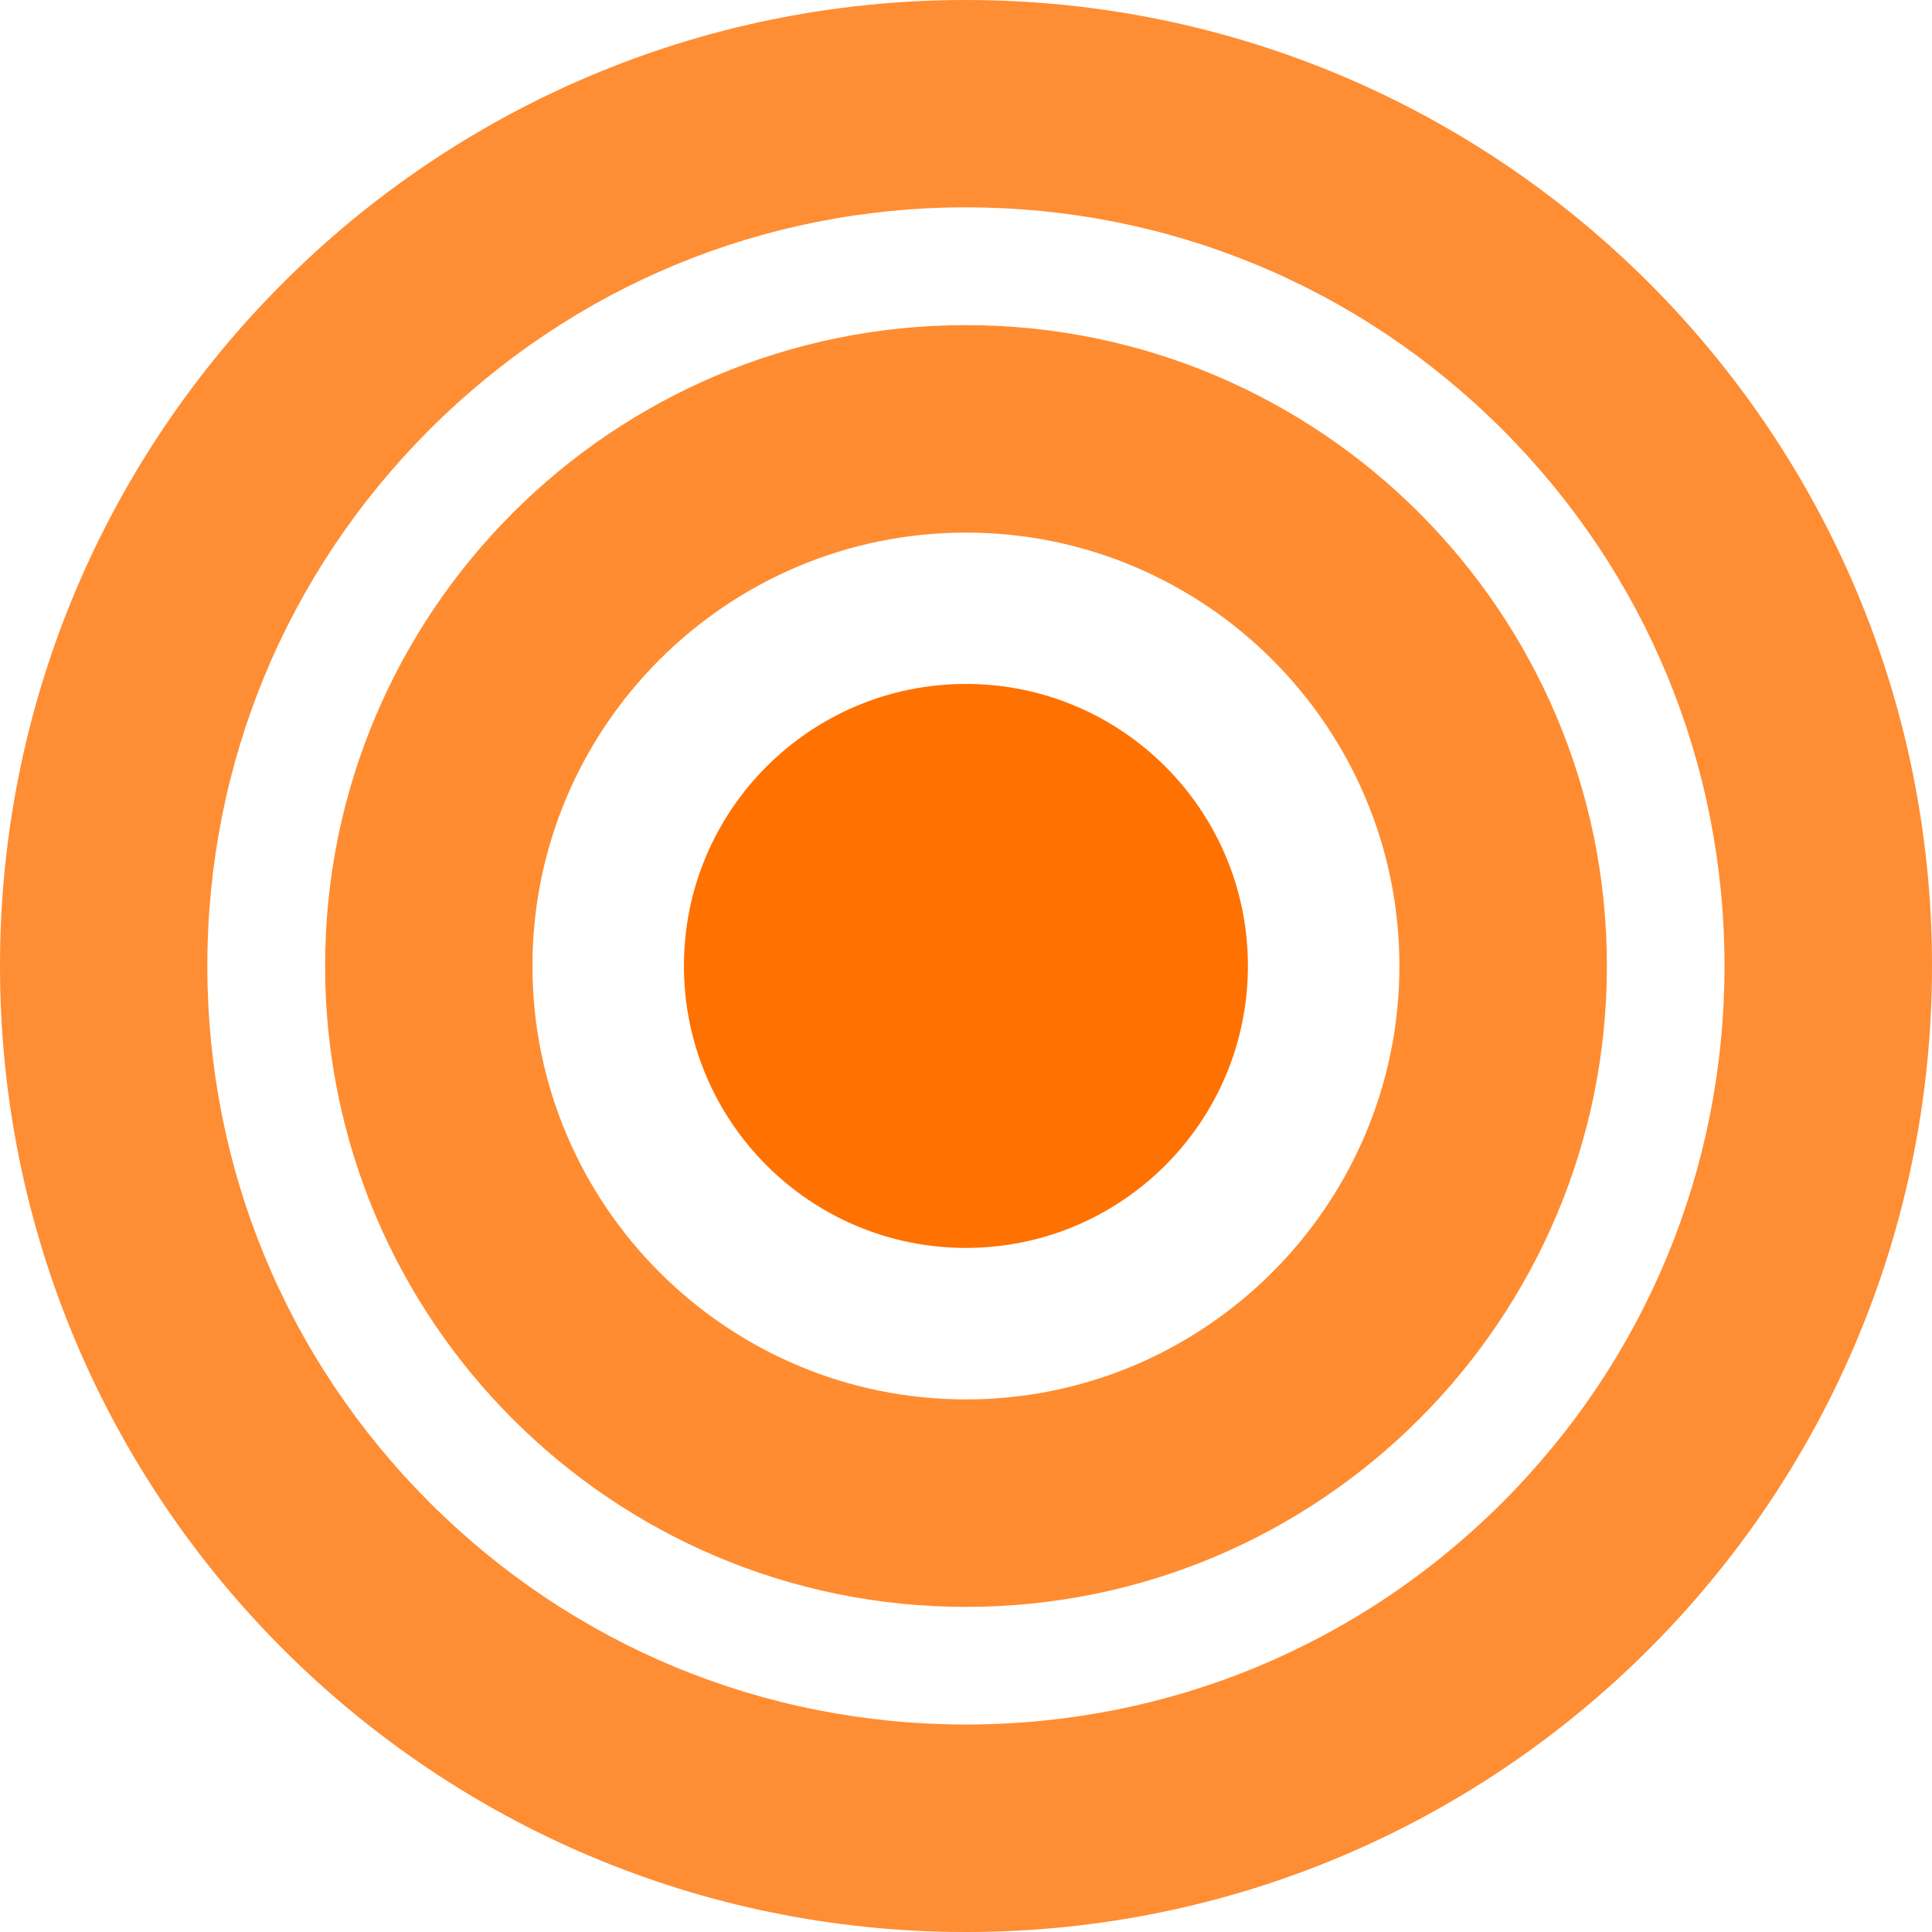
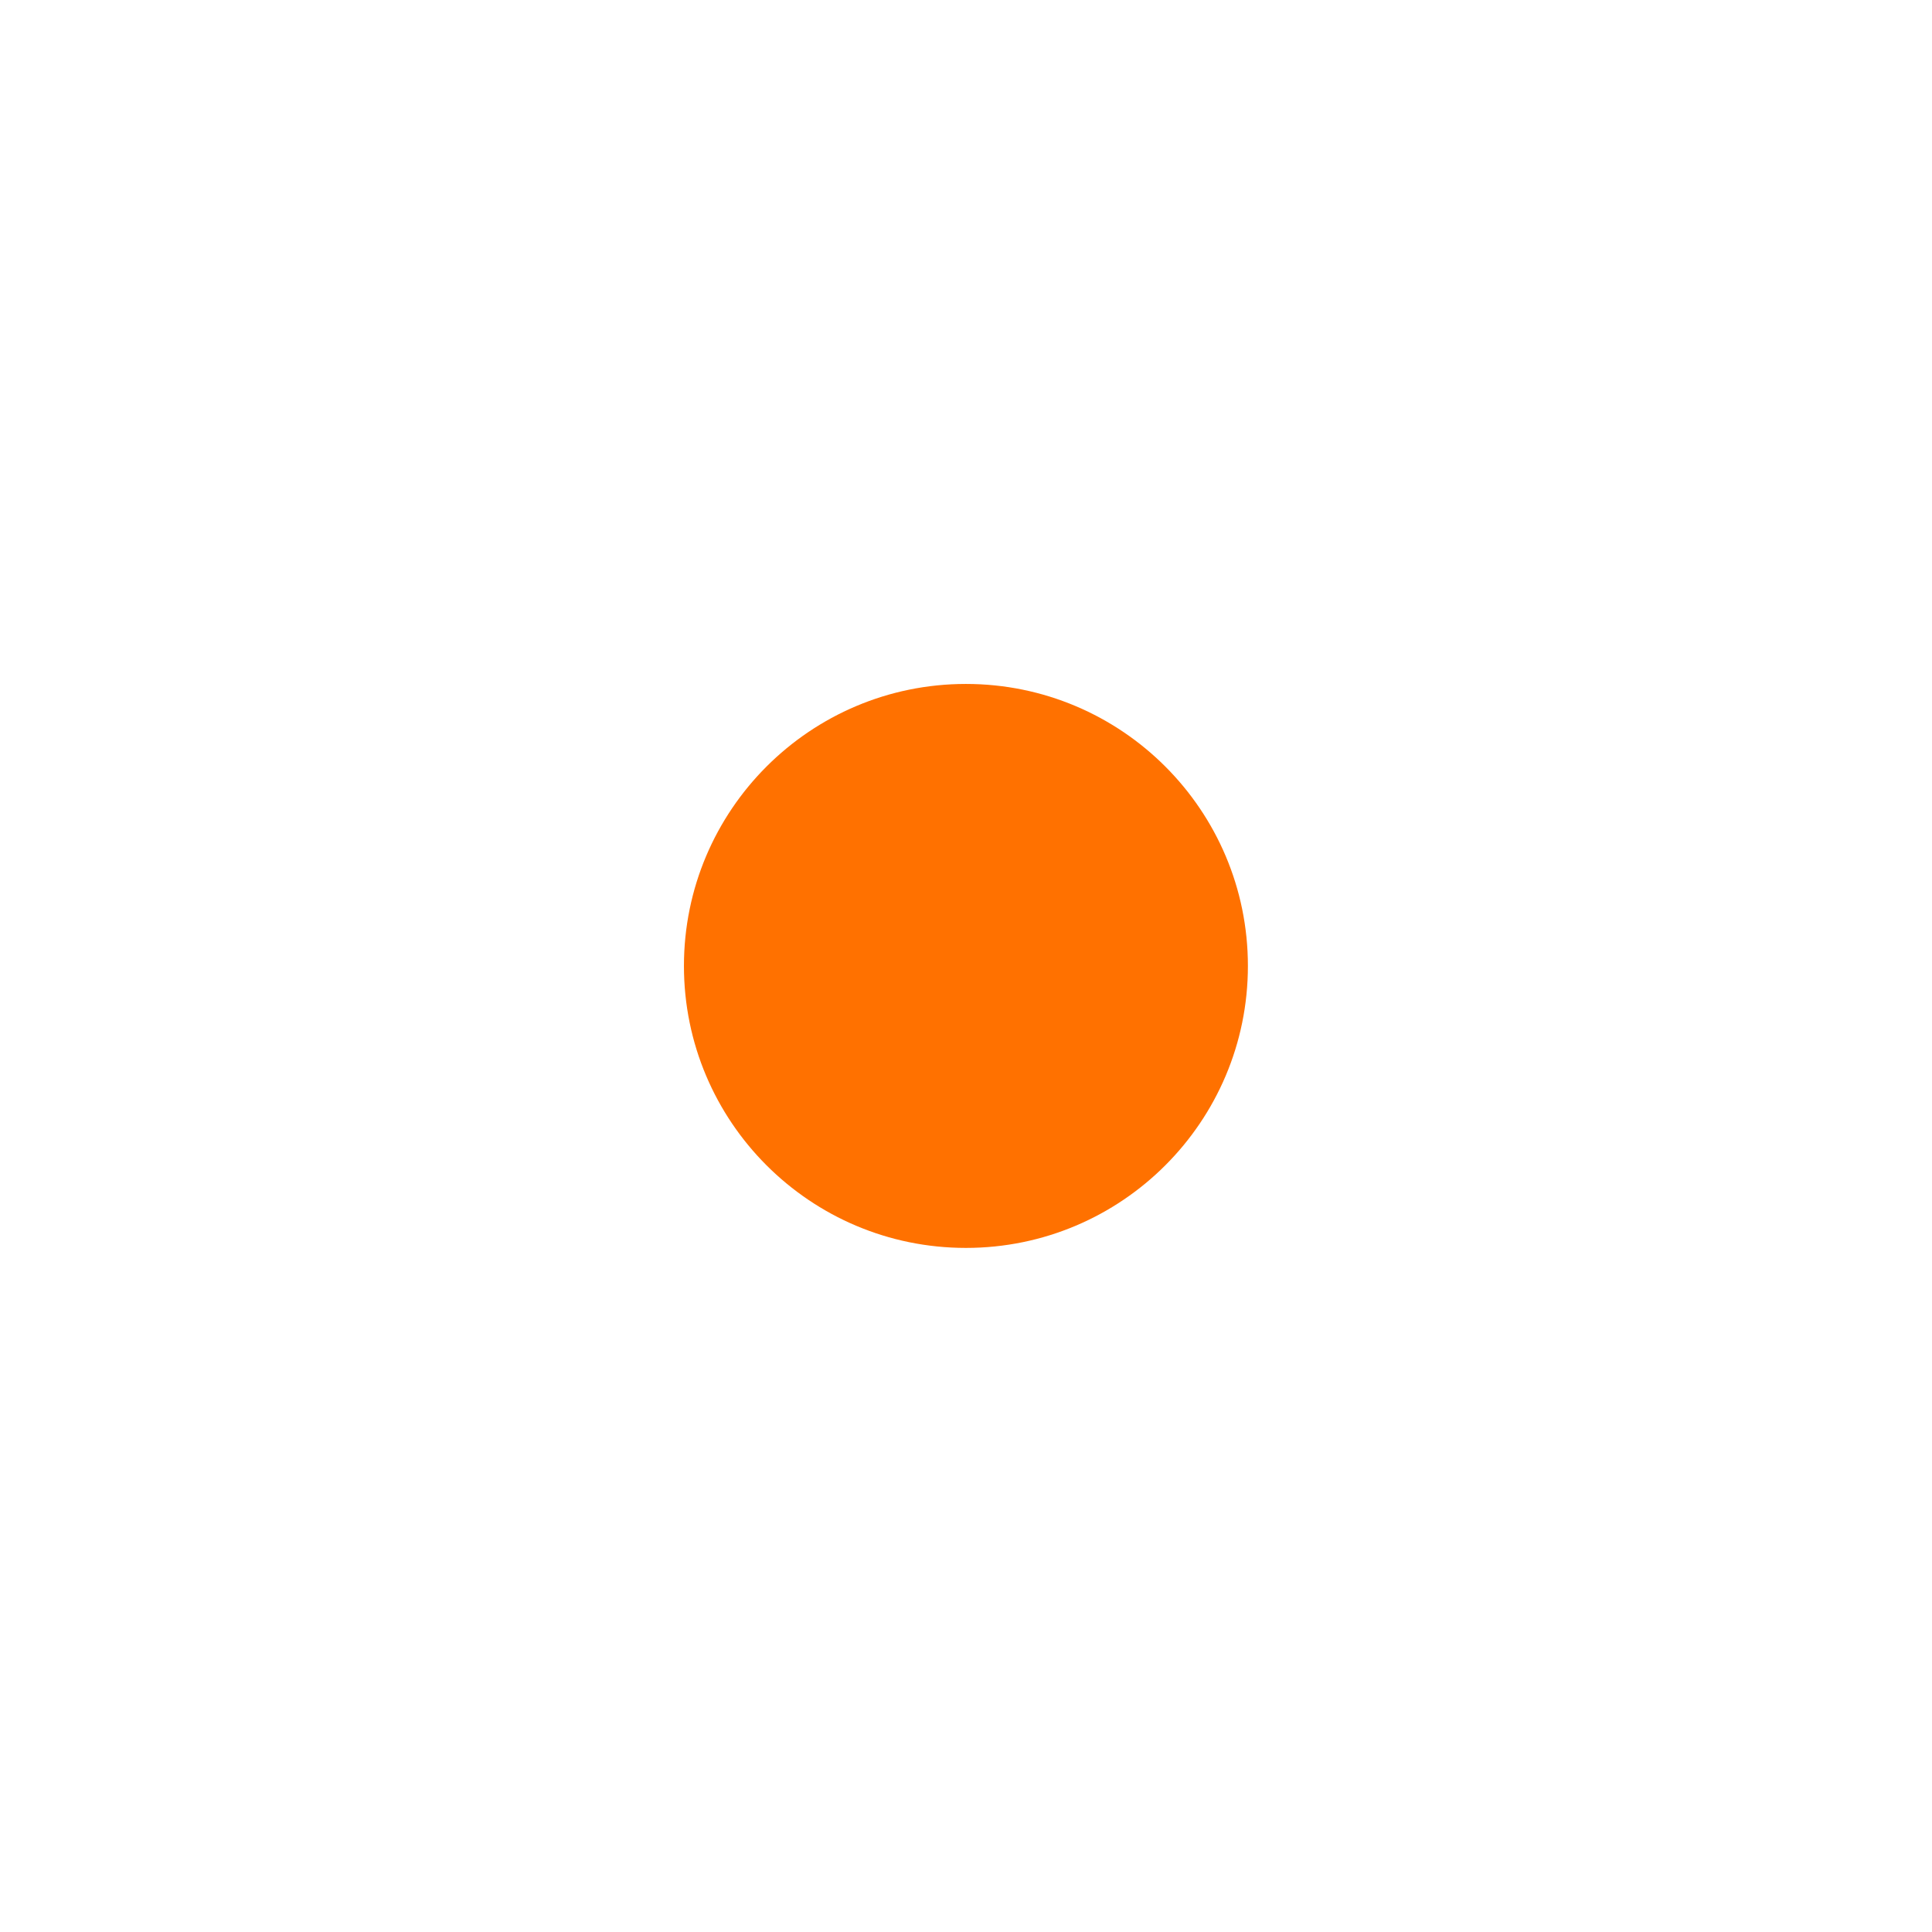
<svg xmlns="http://www.w3.org/2000/svg" xml:space="preserve" width="123.238mm" height="123.239mm" version="1.1" style="shape-rendering:geometricPrecision; text-rendering:geometricPrecision; image-rendering:optimizeQuality; fill-rule:evenodd; clip-rule:evenodd" viewBox="0 0 12319 12319">
  <defs>
    <style type="text/css">
   
    .fil0 {fill:#FF7100}
    .fil2 {fill:#FF7100;fill-opacity:0.8}
    .fil1 {fill:#FF7100;fill-opacity:0.812}
   
  </style>
  </defs>
  <g id="Layer_x0020_1">
    <circle class="fil0" cx="6159" cy="6159" r="1798" />
    <g id="_2643008620160">
-       <path class="fil1" d="M6159 3396c1524,0 2764,1239 2764,2763 0,1524 -1240,2764 -2764,2764 -1524,0 -2764,-1240 -2764,-2764 0,-1524 1240,-2763 2764,-2763m0 -1323c-2256,0 -4086,1830 -4086,4086 0,2257 1830,4087 4086,4087 2257,0 4087,-1830 4087,-4087 0,-2256 -1830,-4086 -4087,-4086l0 0z" />
-     </g>
+       </g>
    <g id="_2643008621888">
-       <path class="fil2" d="M6159 1322c1292,0 2507,503 3421,1417 913,914 1416,2128 1416,3420 0,1292 -503,2507 -1416,3421 -914,913 -2129,1416 -3421,1416 -1292,0 -2506,-503 -3420,-1416 -914,-914 -1417,-2129 -1417,-3421 0,-1292 503,-2506 1417,-3420 914,-913 2128,-1417 3420,-1417m0 -1322c-3401,0 -6159,2758 -6159,6159 0,3402 2758,6160 6159,6160 3402,0 6160,-2758 6160,-6160 0,-3401 -2758,-6159 -6160,-6159l0 0z" />
-     </g>
+       </g>
    <g id="_2643008622592">
  </g>
    <g id="_2643008622528">
  </g>
    <g id="_2643008620960">
  </g>
    <g id="_2643008621408">
  </g>
    <g id="_2643008621984">
  </g>
    <g id="_2643008624864">
  </g>
    <g id="_2643008623200">
  </g>
    <g id="_2643008623072">
  </g>
    <g id="_2643008624096">
  </g>
    <g id="_2643008624256">
  </g>
    <g id="_2643008623648">
  </g>
    <g id="_2643008624608">
  </g>
    <g id="_2643008625152">
  </g>
    <g id="_2643008625792">
  </g>
    <g id="_2643008625536">
  </g>
  </g>
</svg>